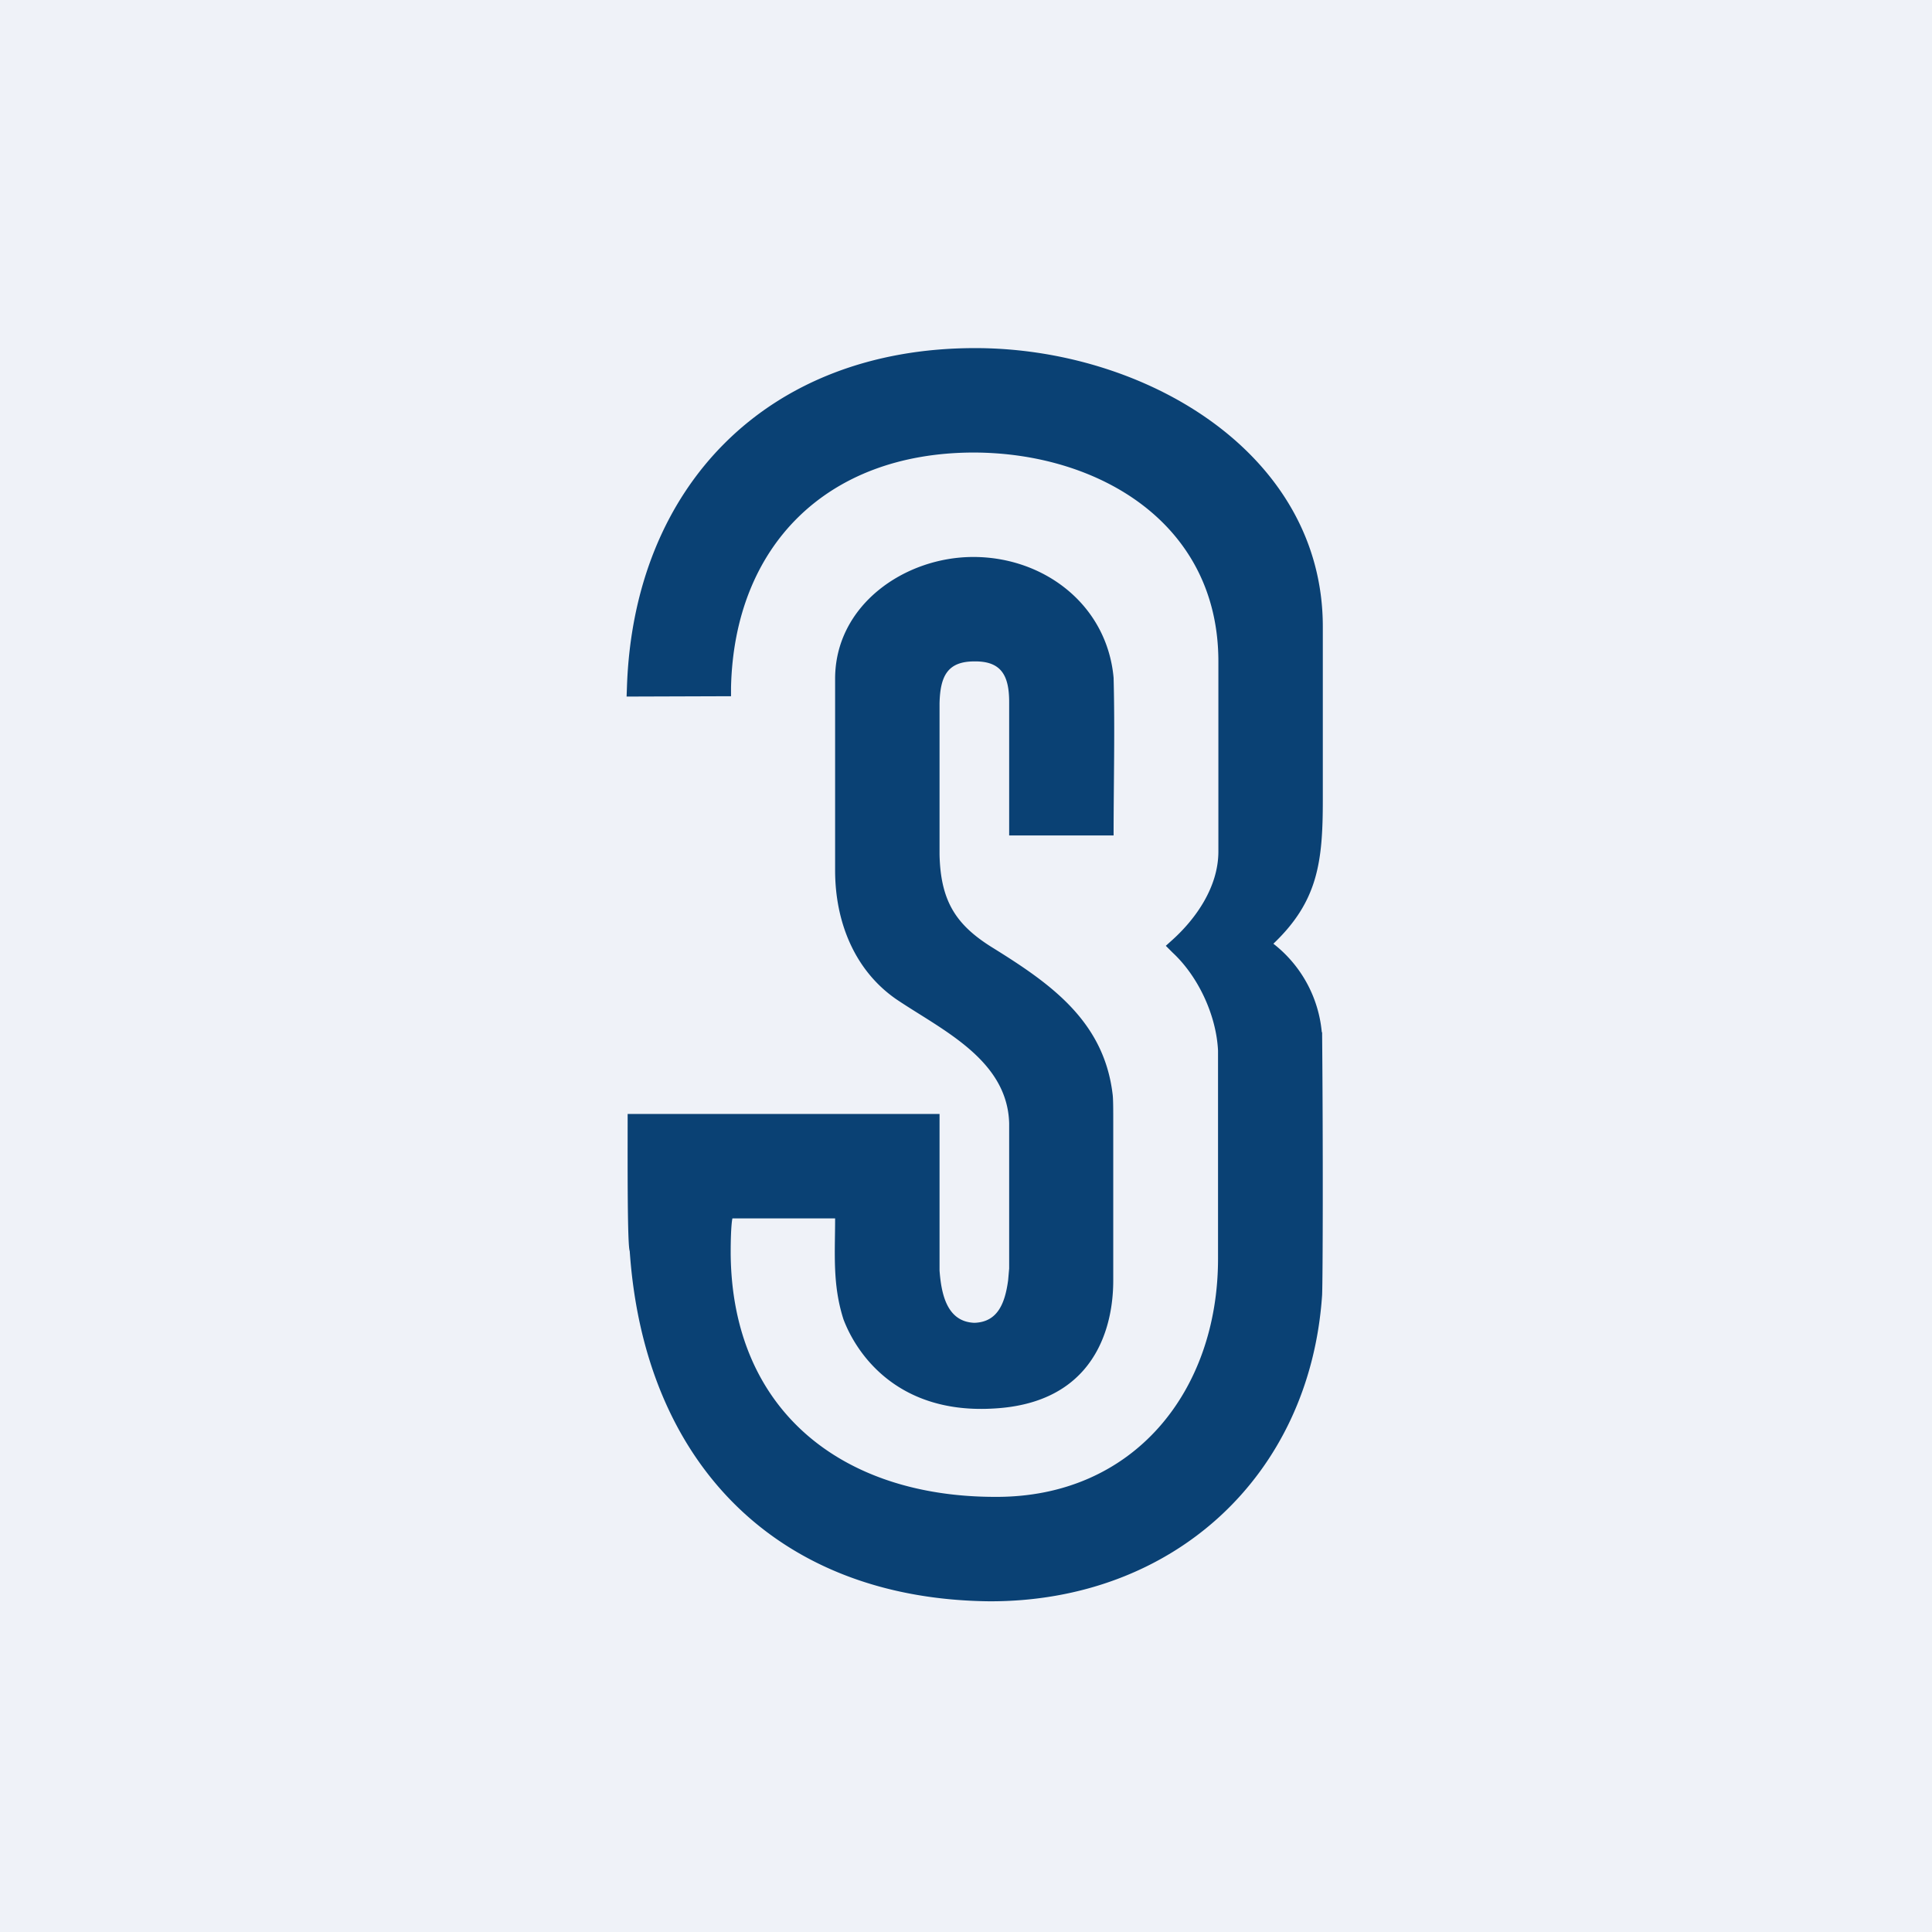
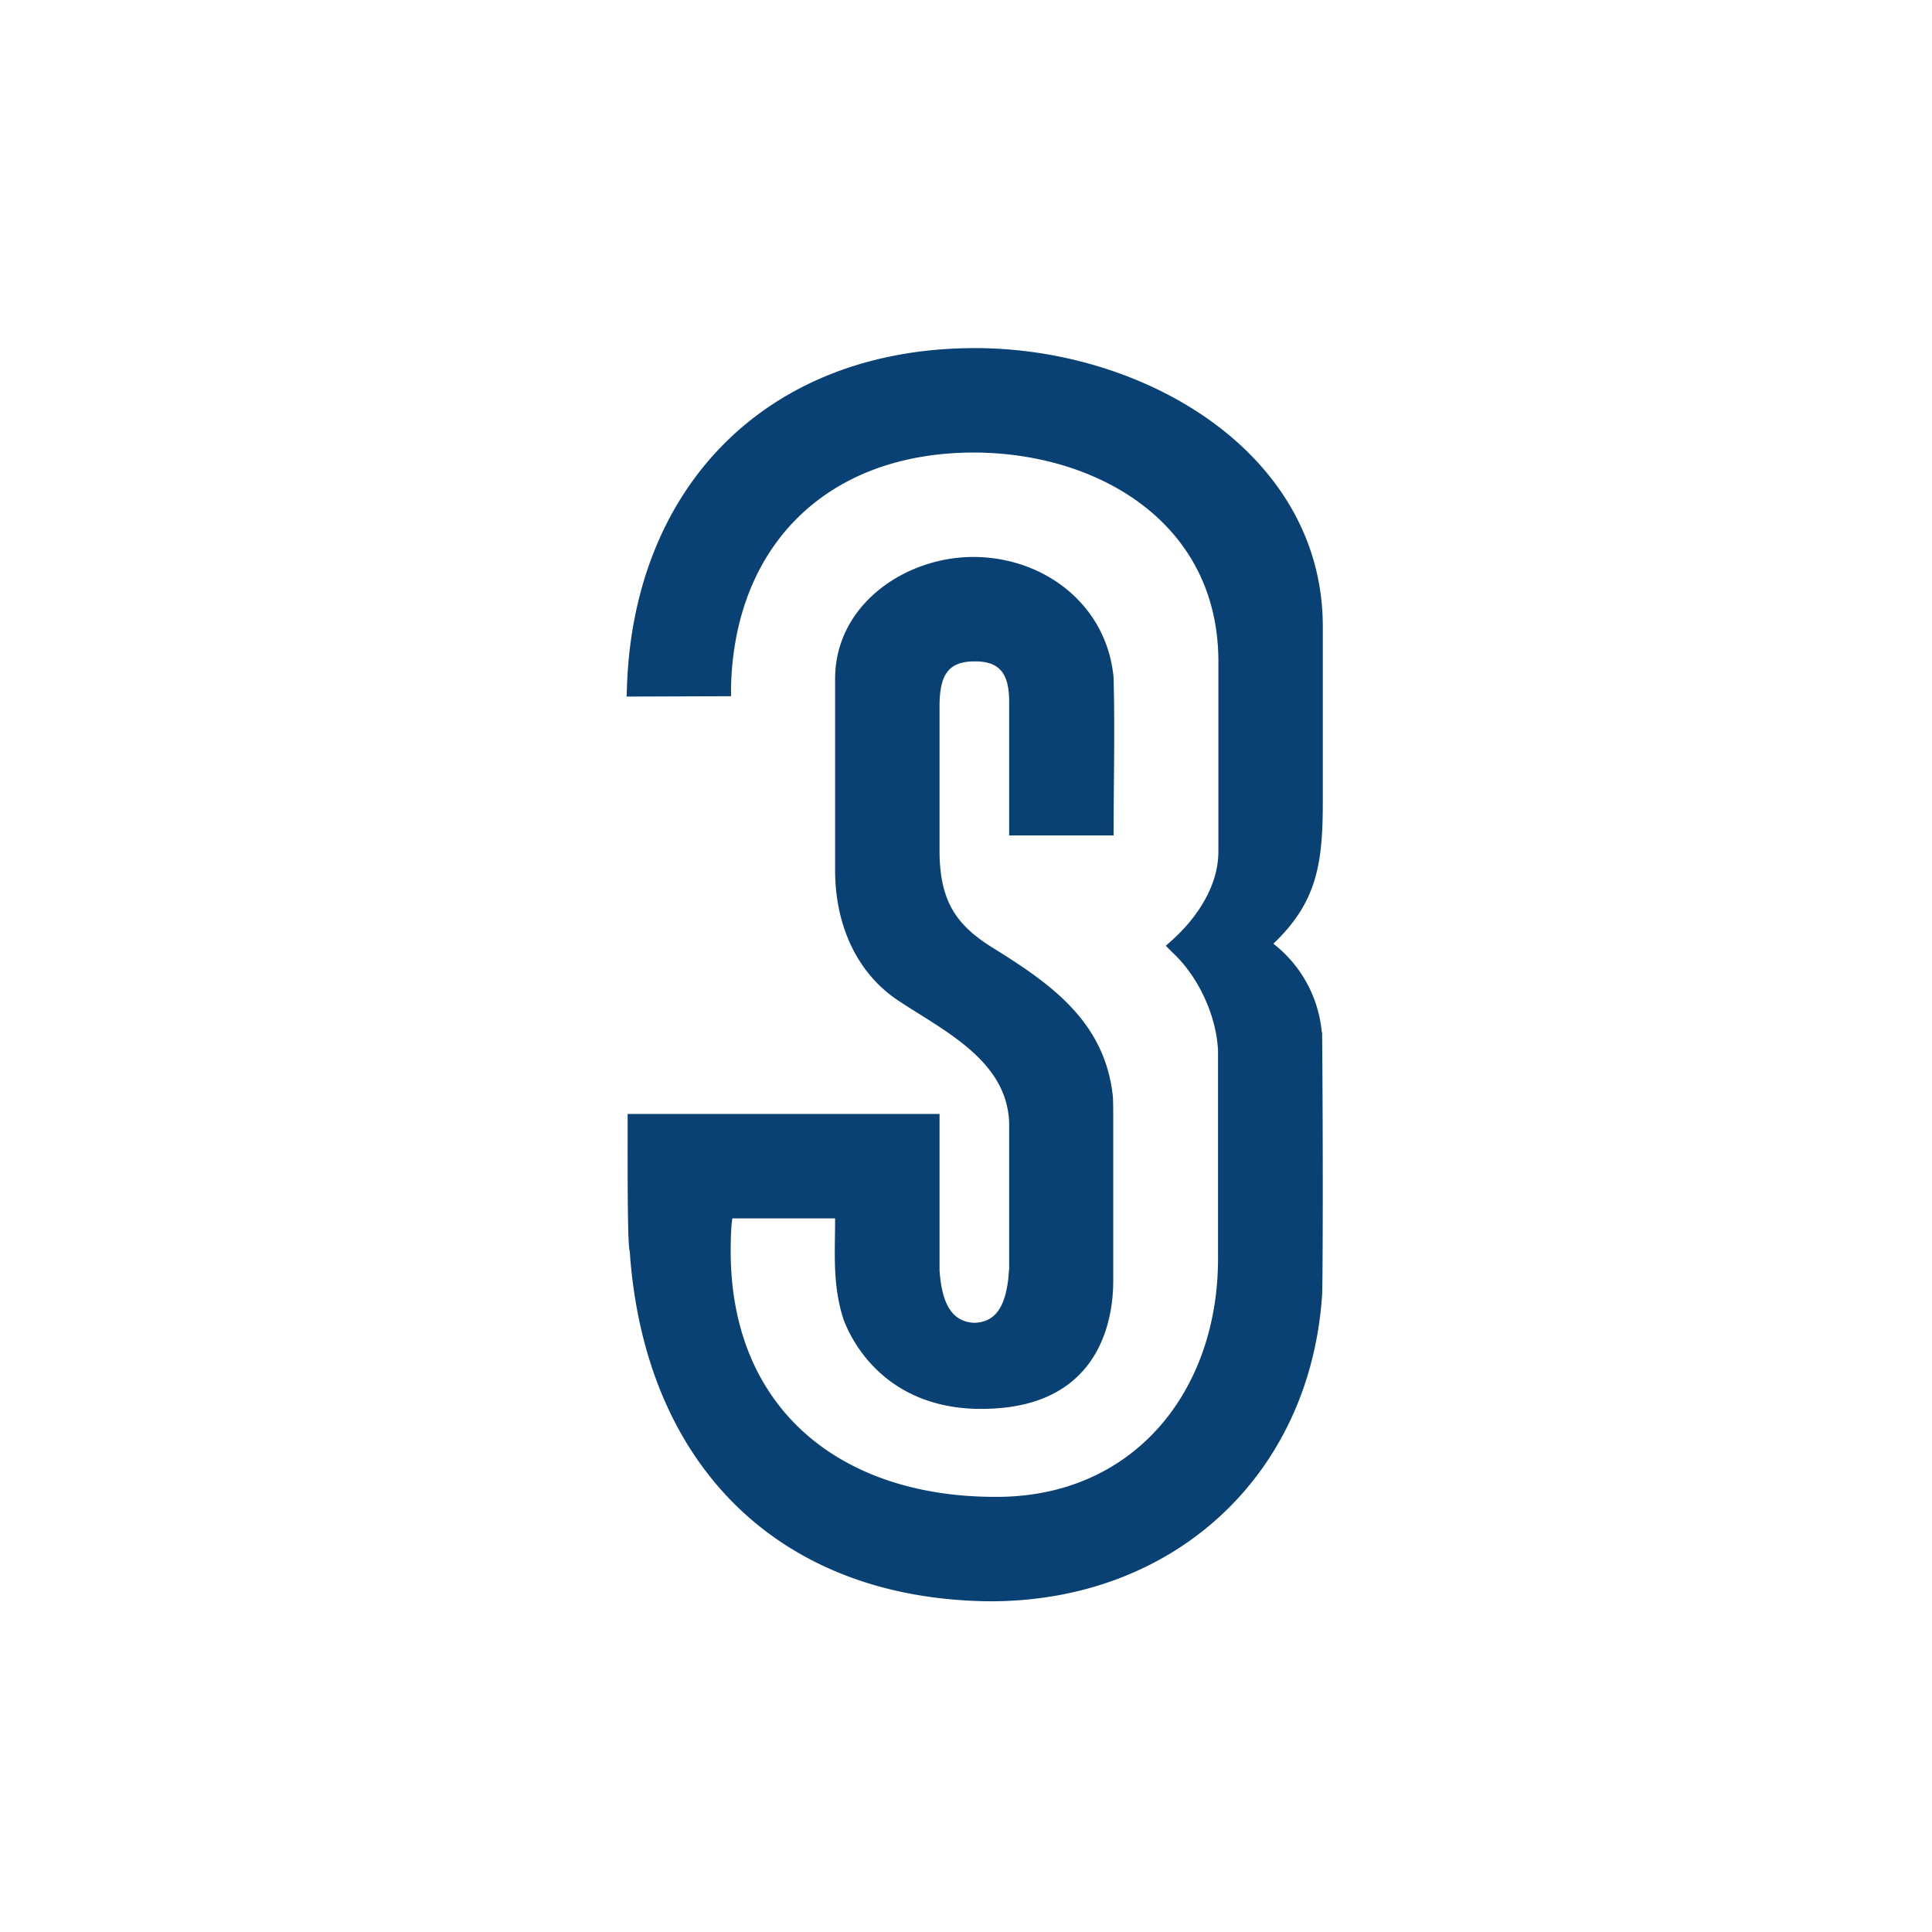
<svg xmlns="http://www.w3.org/2000/svg" viewBox="0 0 55.5 55.5">
-   <path d="M 0,0 H 55.5 V 55.5 H 0 Z" fill="rgb(239, 242, 248)" />
  <path d="M 37.97,29.645 A 3.64,3.64 0 0,0 36.58,27.11 C 37.85,25.9 38,24.78 38,23 V 18 C 38,13 32.86,9.99 27.99,10 C 22.06,10.01 18.2,13.95 18.01,19.74 L 18,20.01 L 21,20 V 19.75 C 21.09,15.7 23.73,13.01 27.96,13 C 31.51,13 35,15 35,19 V 24.46 C 35,25.5 34.33,26.41 33.69,26.99 L 33.49,27.17 L 33.69,27.37 C 34.42,28.05 34.94,29.16 34.99,30.18 V 36.16 C 34.99,39.96 32.57,43.02 28.59,43 C 24.19,43 21.02,40.52 20.99,36 C 20.99,35.18 21.04,35 21.04,35 H 23.99 C 23.99,36.01 23.91,36.9 24.23,37.9 C 24.62,38.93 25.82,40.64 28.58,40.46 C 31.94,40.26 31.98,37.34 31.98,36.76 V 32.27 C 31.98,31.87 31.98,31.55 31.96,31.42 C 31.7,29.29 30.12,28.22 28.46,27.19 C 27.45,26.55 27.02,25.87 26.99,24.55 V 20.2 C 27.01,19.42 27.22,19 27.99,19 C 28.76,18.99 28.99,19.4 28.99,20.17 V 24 H 31.99 C 31.99,22.5 32.03,20.98 31.99,19.47 C 31.8,17.37 29.99,16 27.96,16 C 25.99,16 23.99,17.38 23.99,19.5 V 25 C 23.99,26.5 24.56,27.88 25.74,28.7 C 27.04,29.58 28.94,30.43 28.99,32.27 V 36.44 L 28.96,36.78 C 28.87,37.44 28.66,37.98 27.99,38 C 27.19,37.97 27.04,37.15 26.99,36.5 V 32 H 18.03 V 32.26 C 18.03,33.35 18.02,35.77 18.09,35.94 C 18.51,42.07 22.36,45.94 28.43,46 C 33.7,46.01 37.63,42.4 37.98,37.2 C 38,36.73 38.01,33 37.98,29.66" fill="rgb(10, 65, 116)" />
</svg>